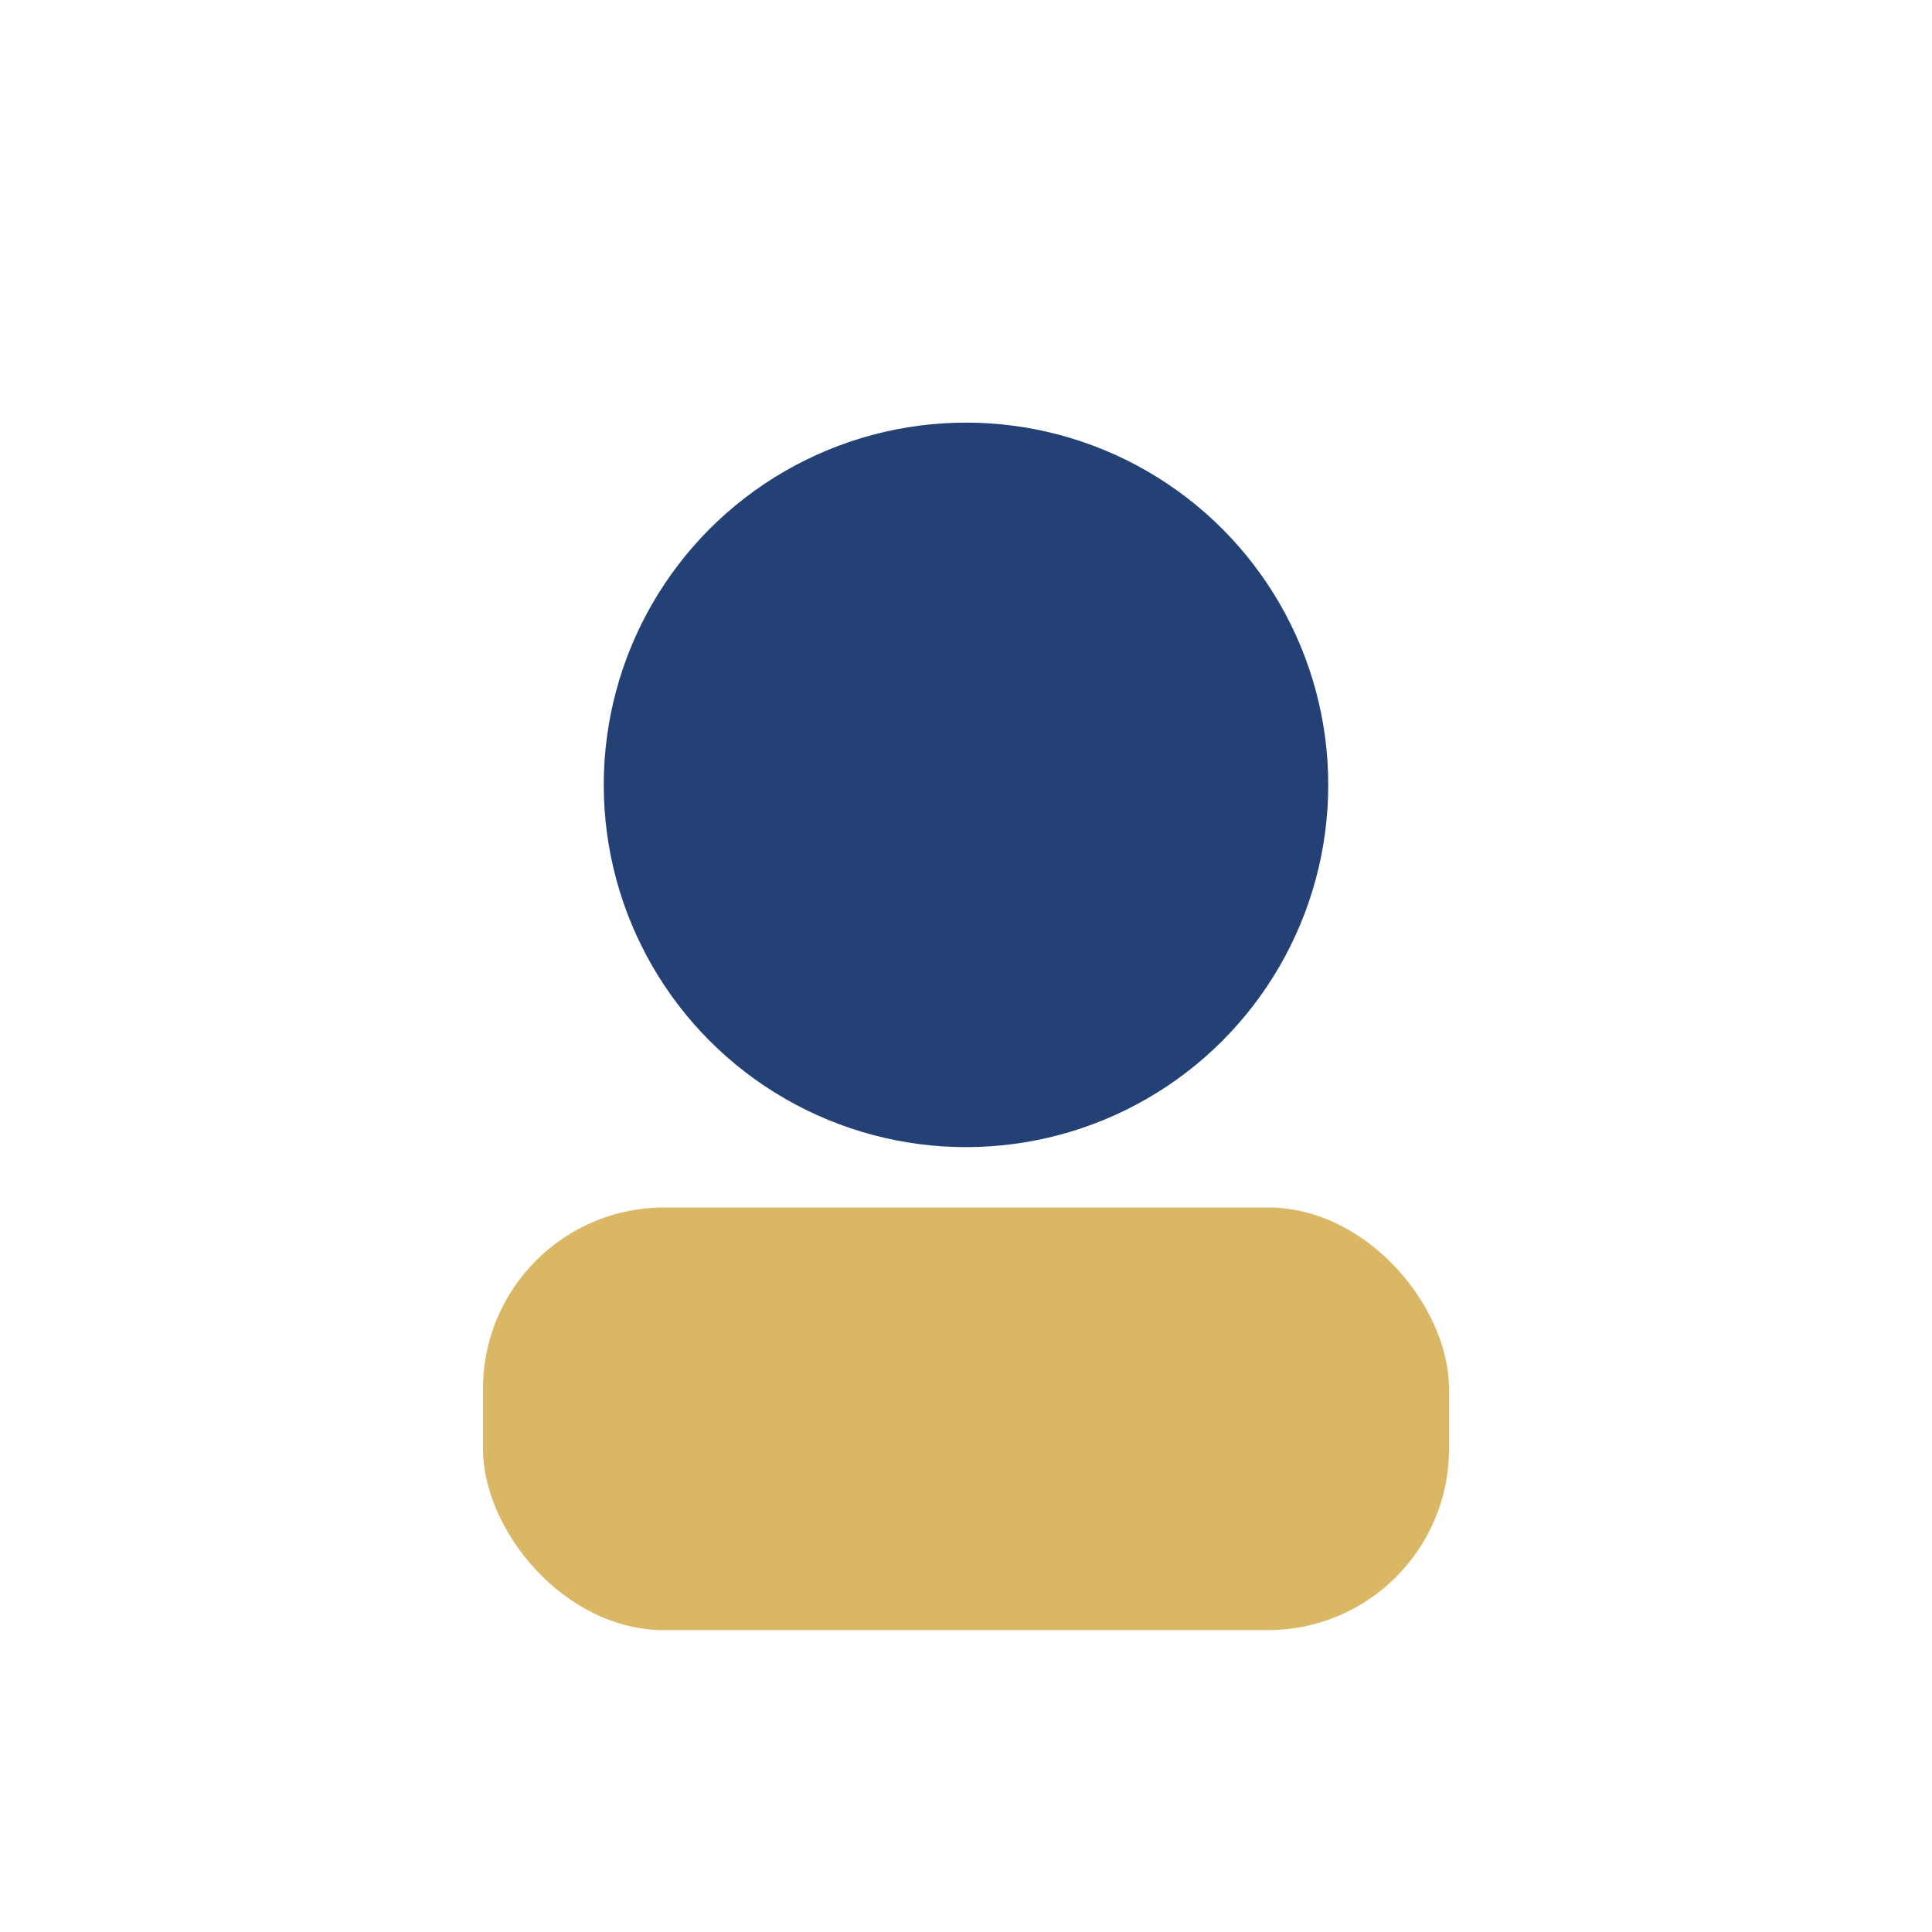
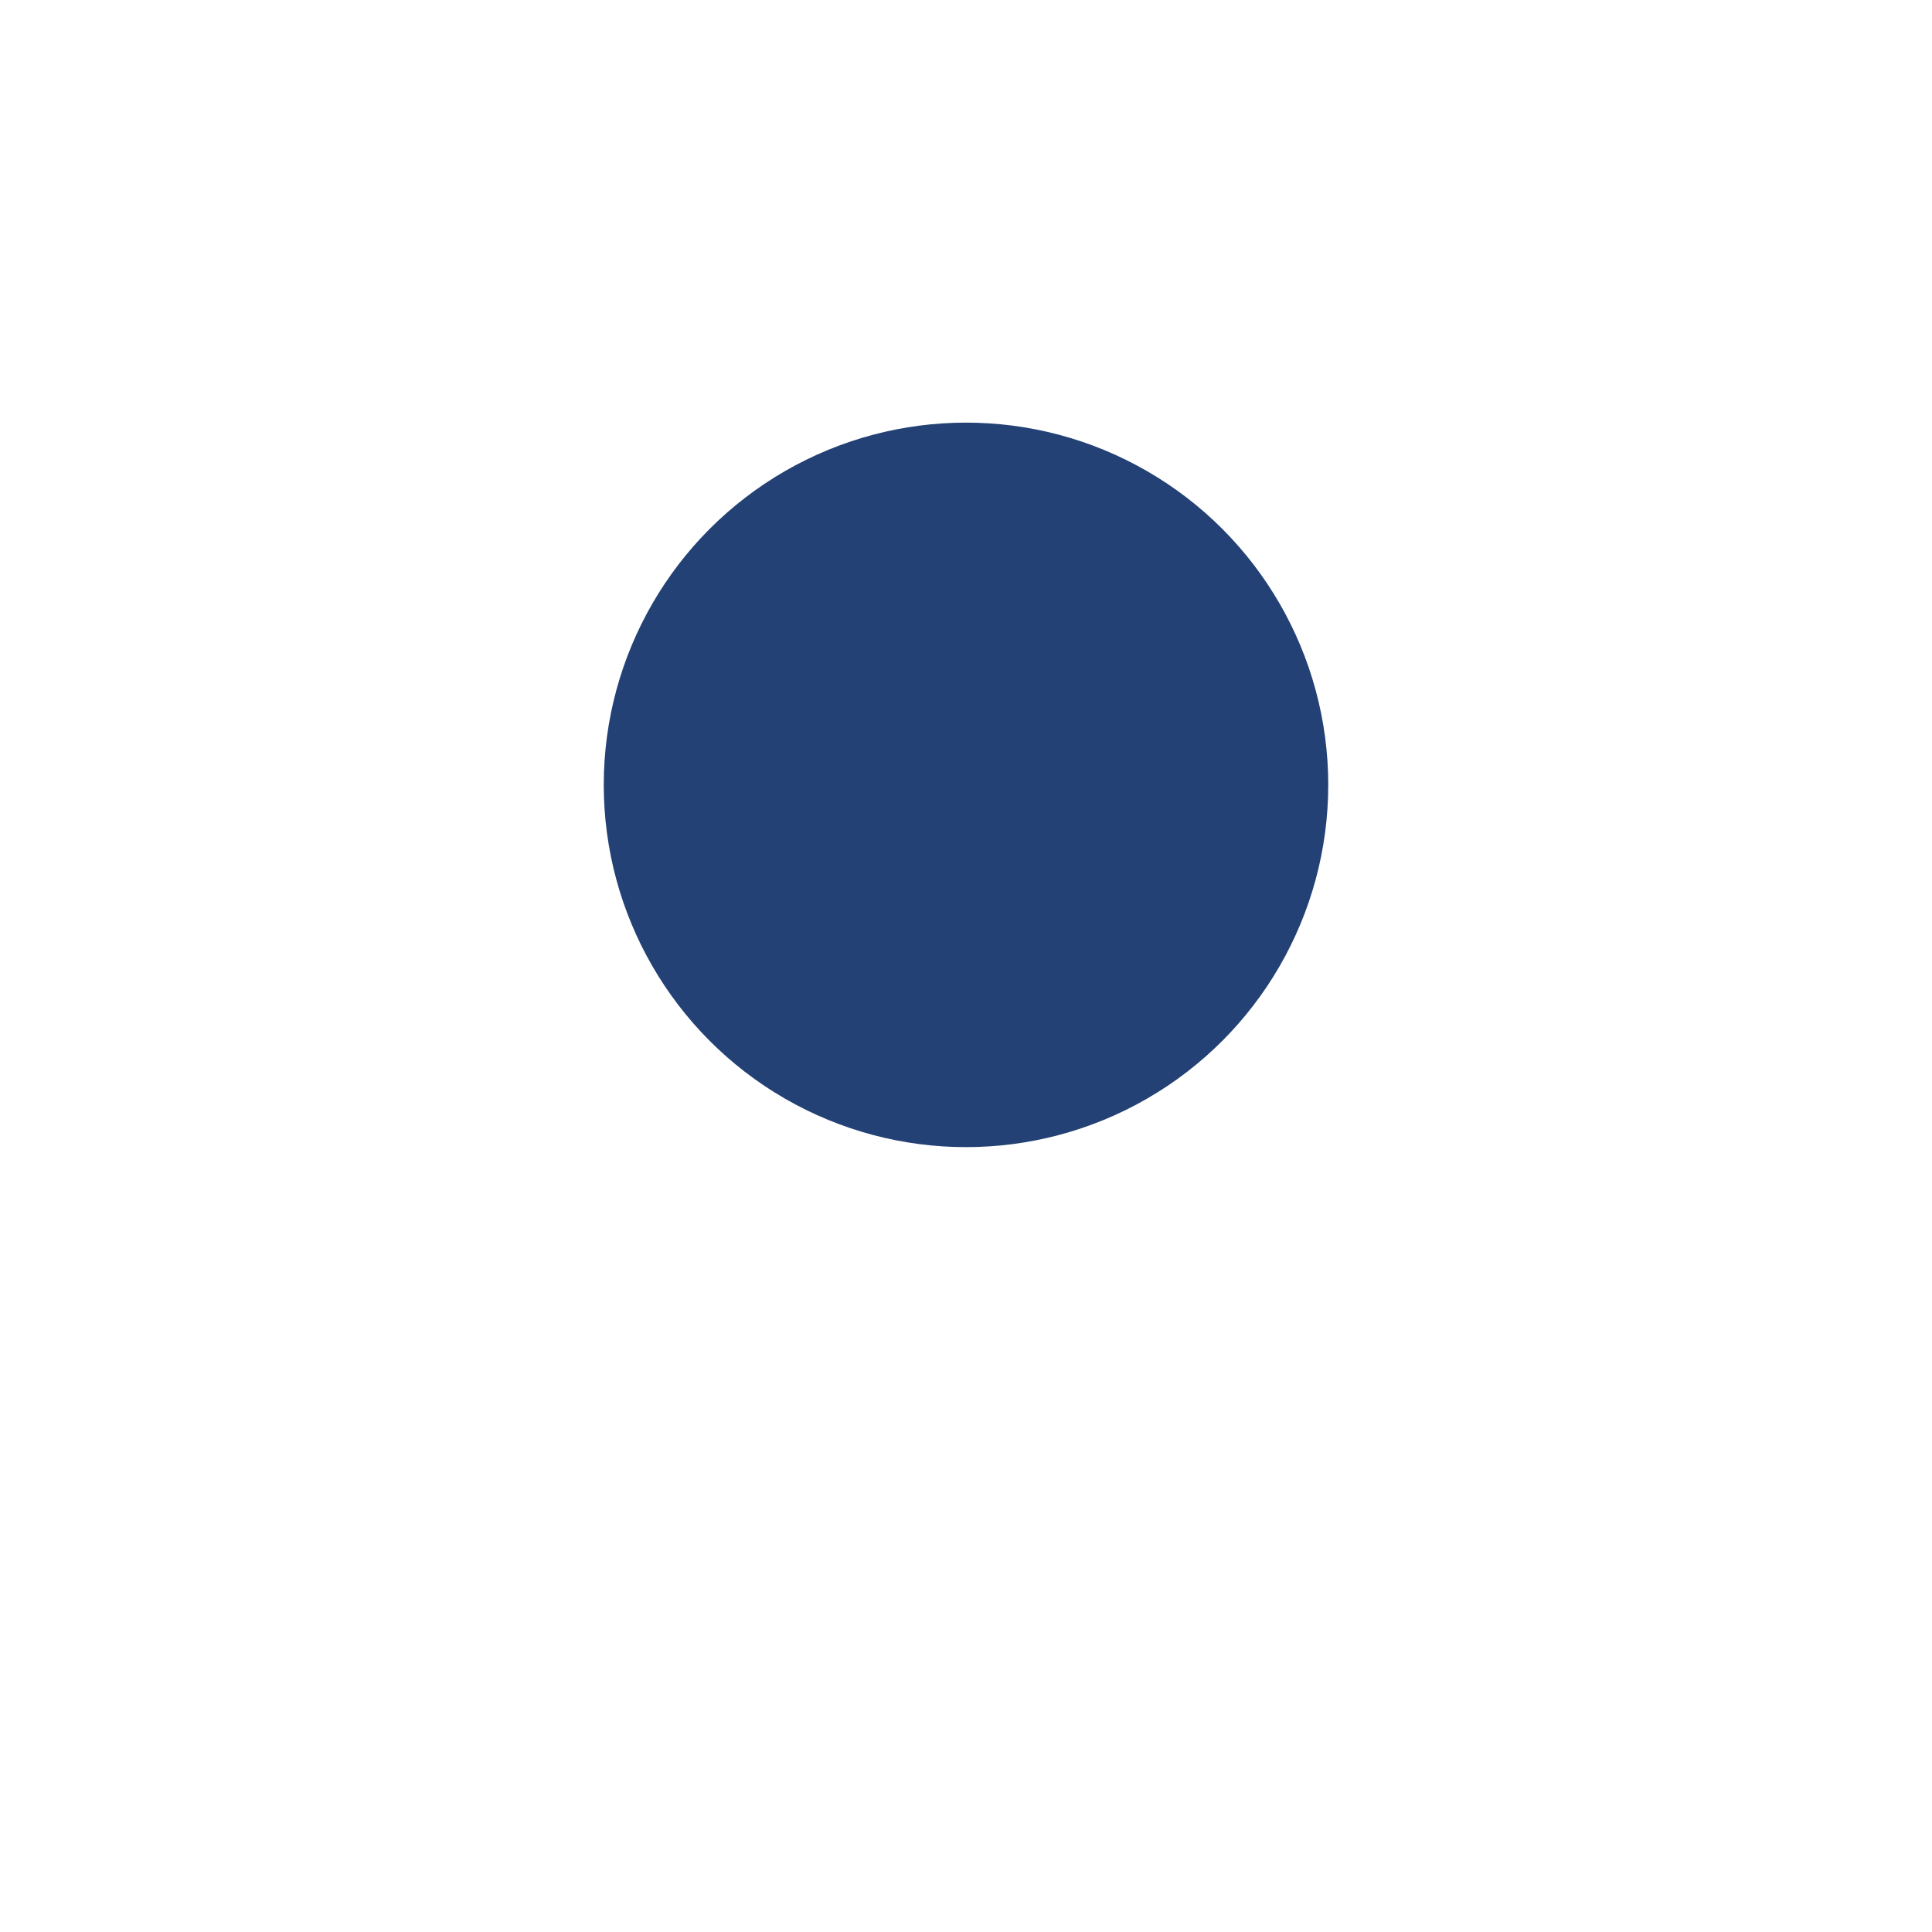
<svg xmlns="http://www.w3.org/2000/svg" width="32" height="32" viewBox="0 0 32 32">
  <circle cx="16" cy="13" r="6" fill="#234174" />
-   <rect x="8" y="20" width="16" height="7" rx="3" fill="#D9B764" />
</svg>